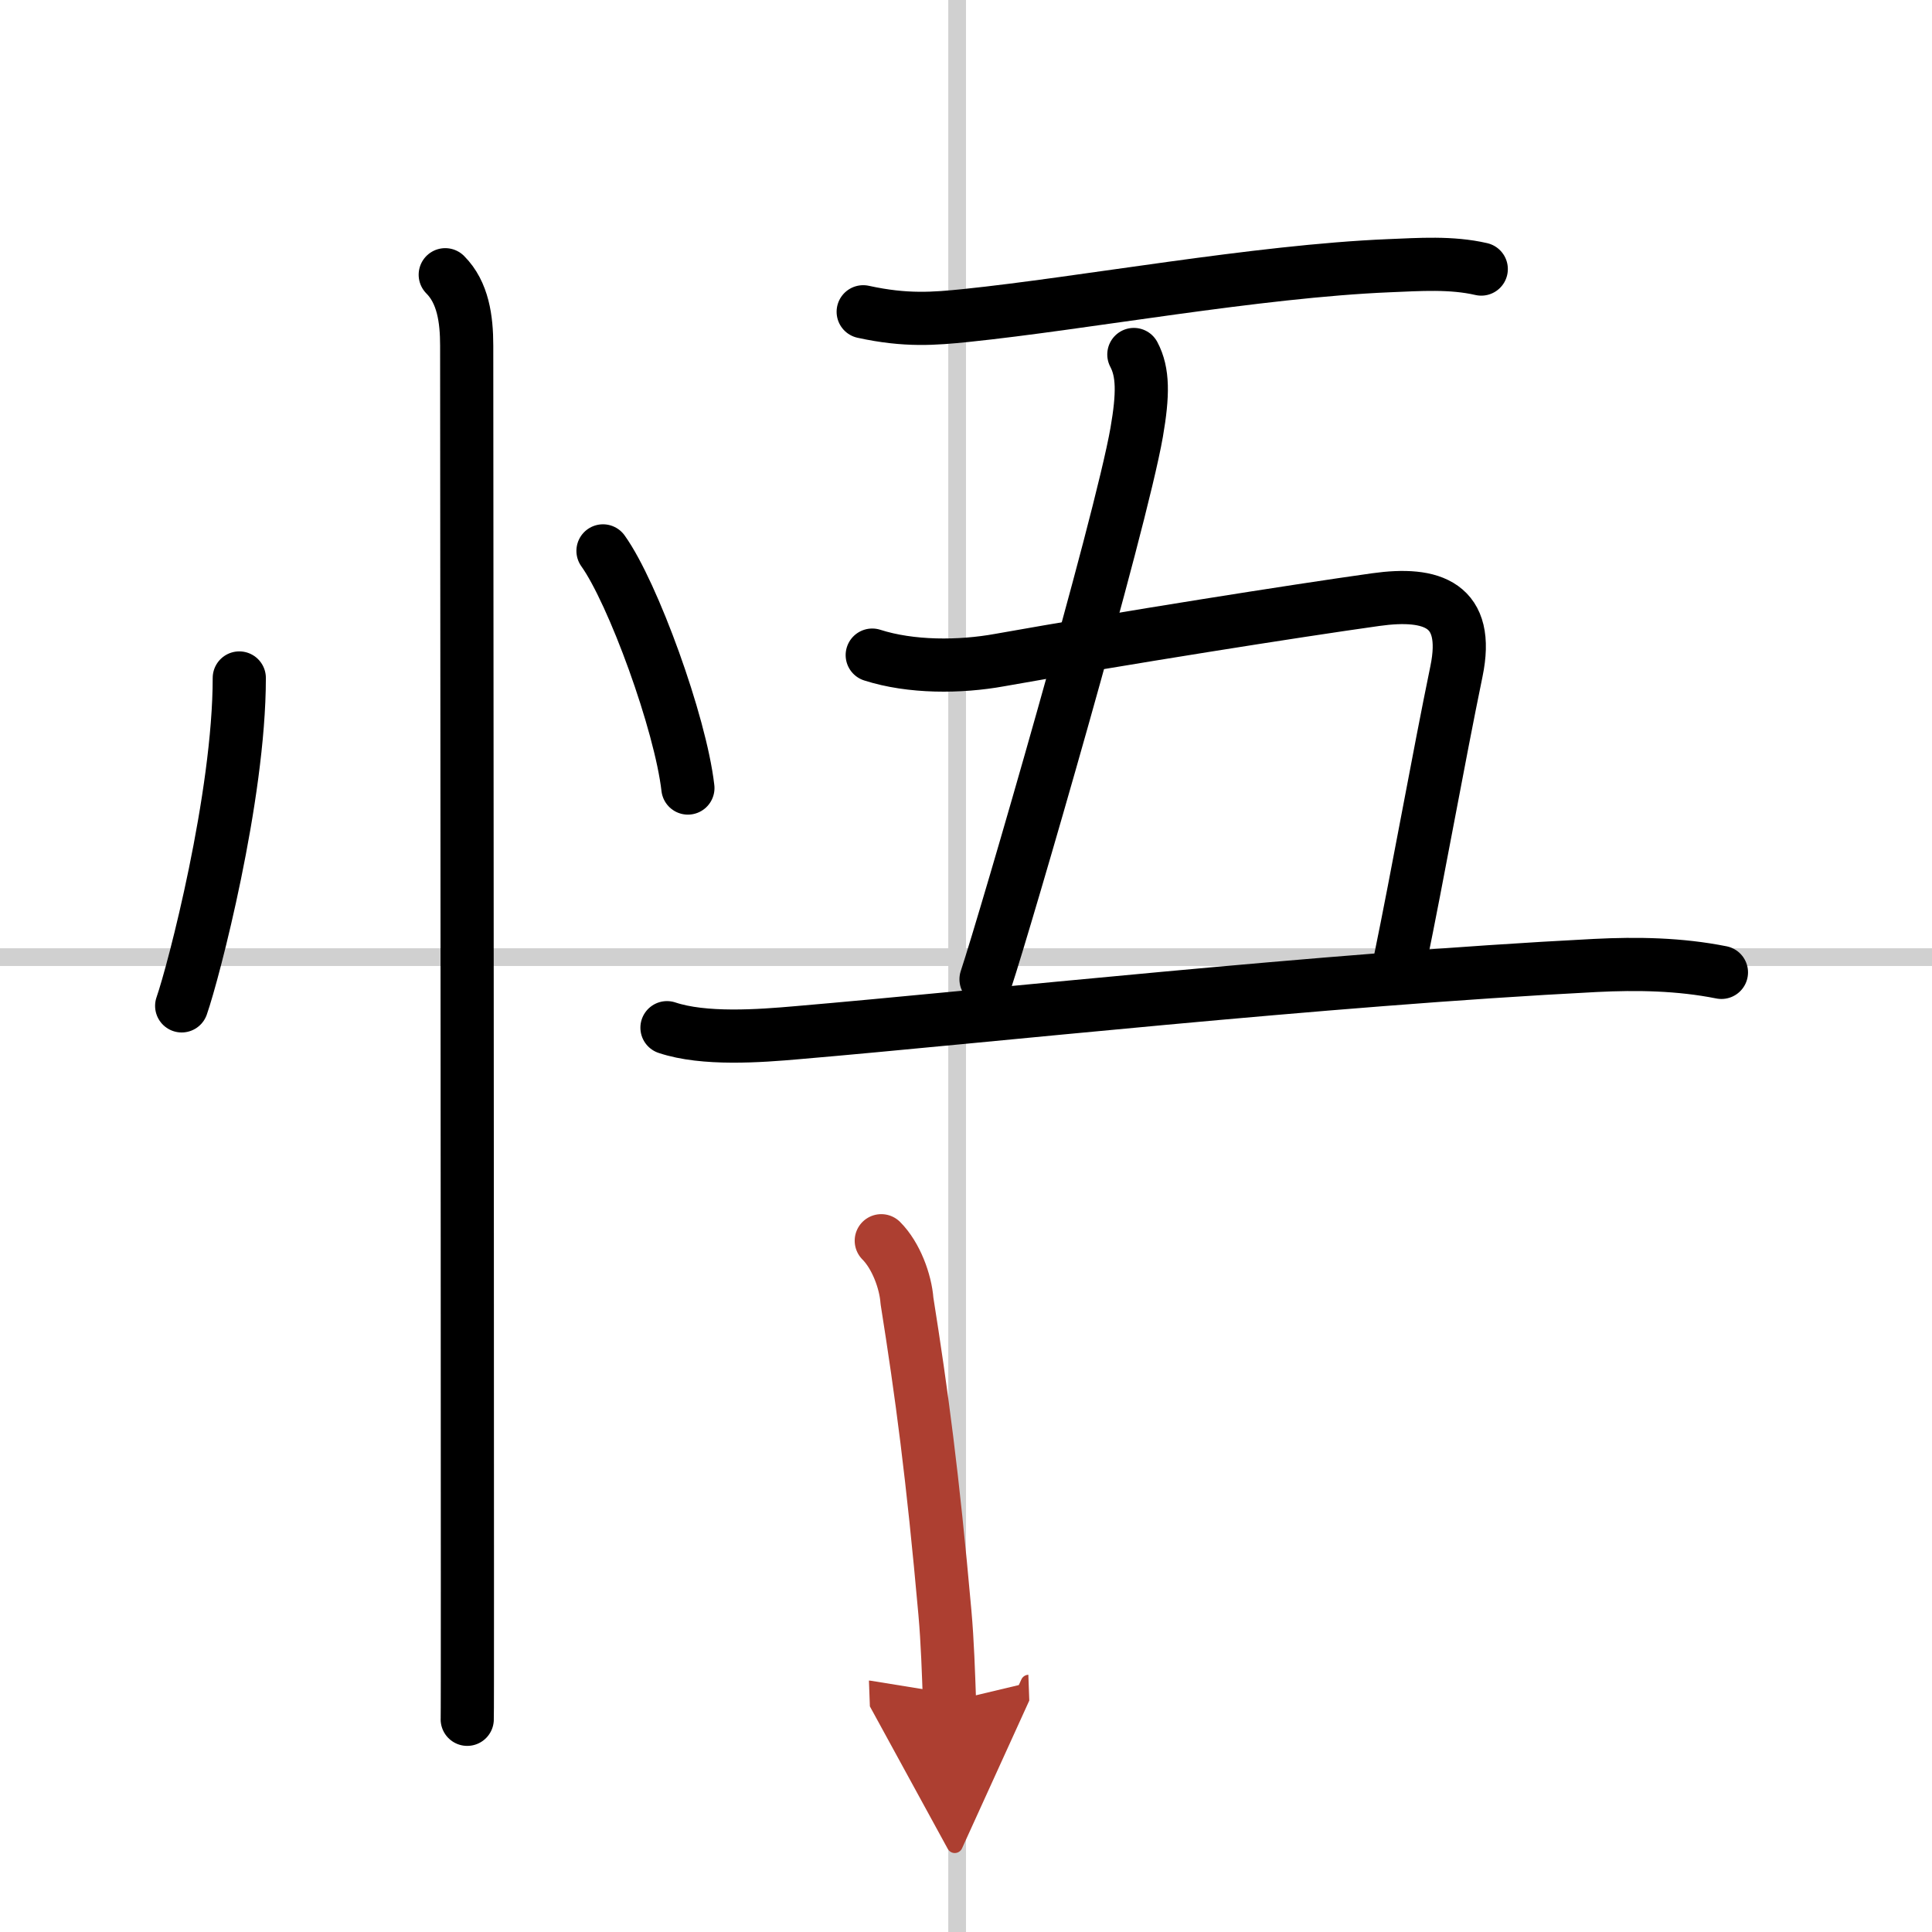
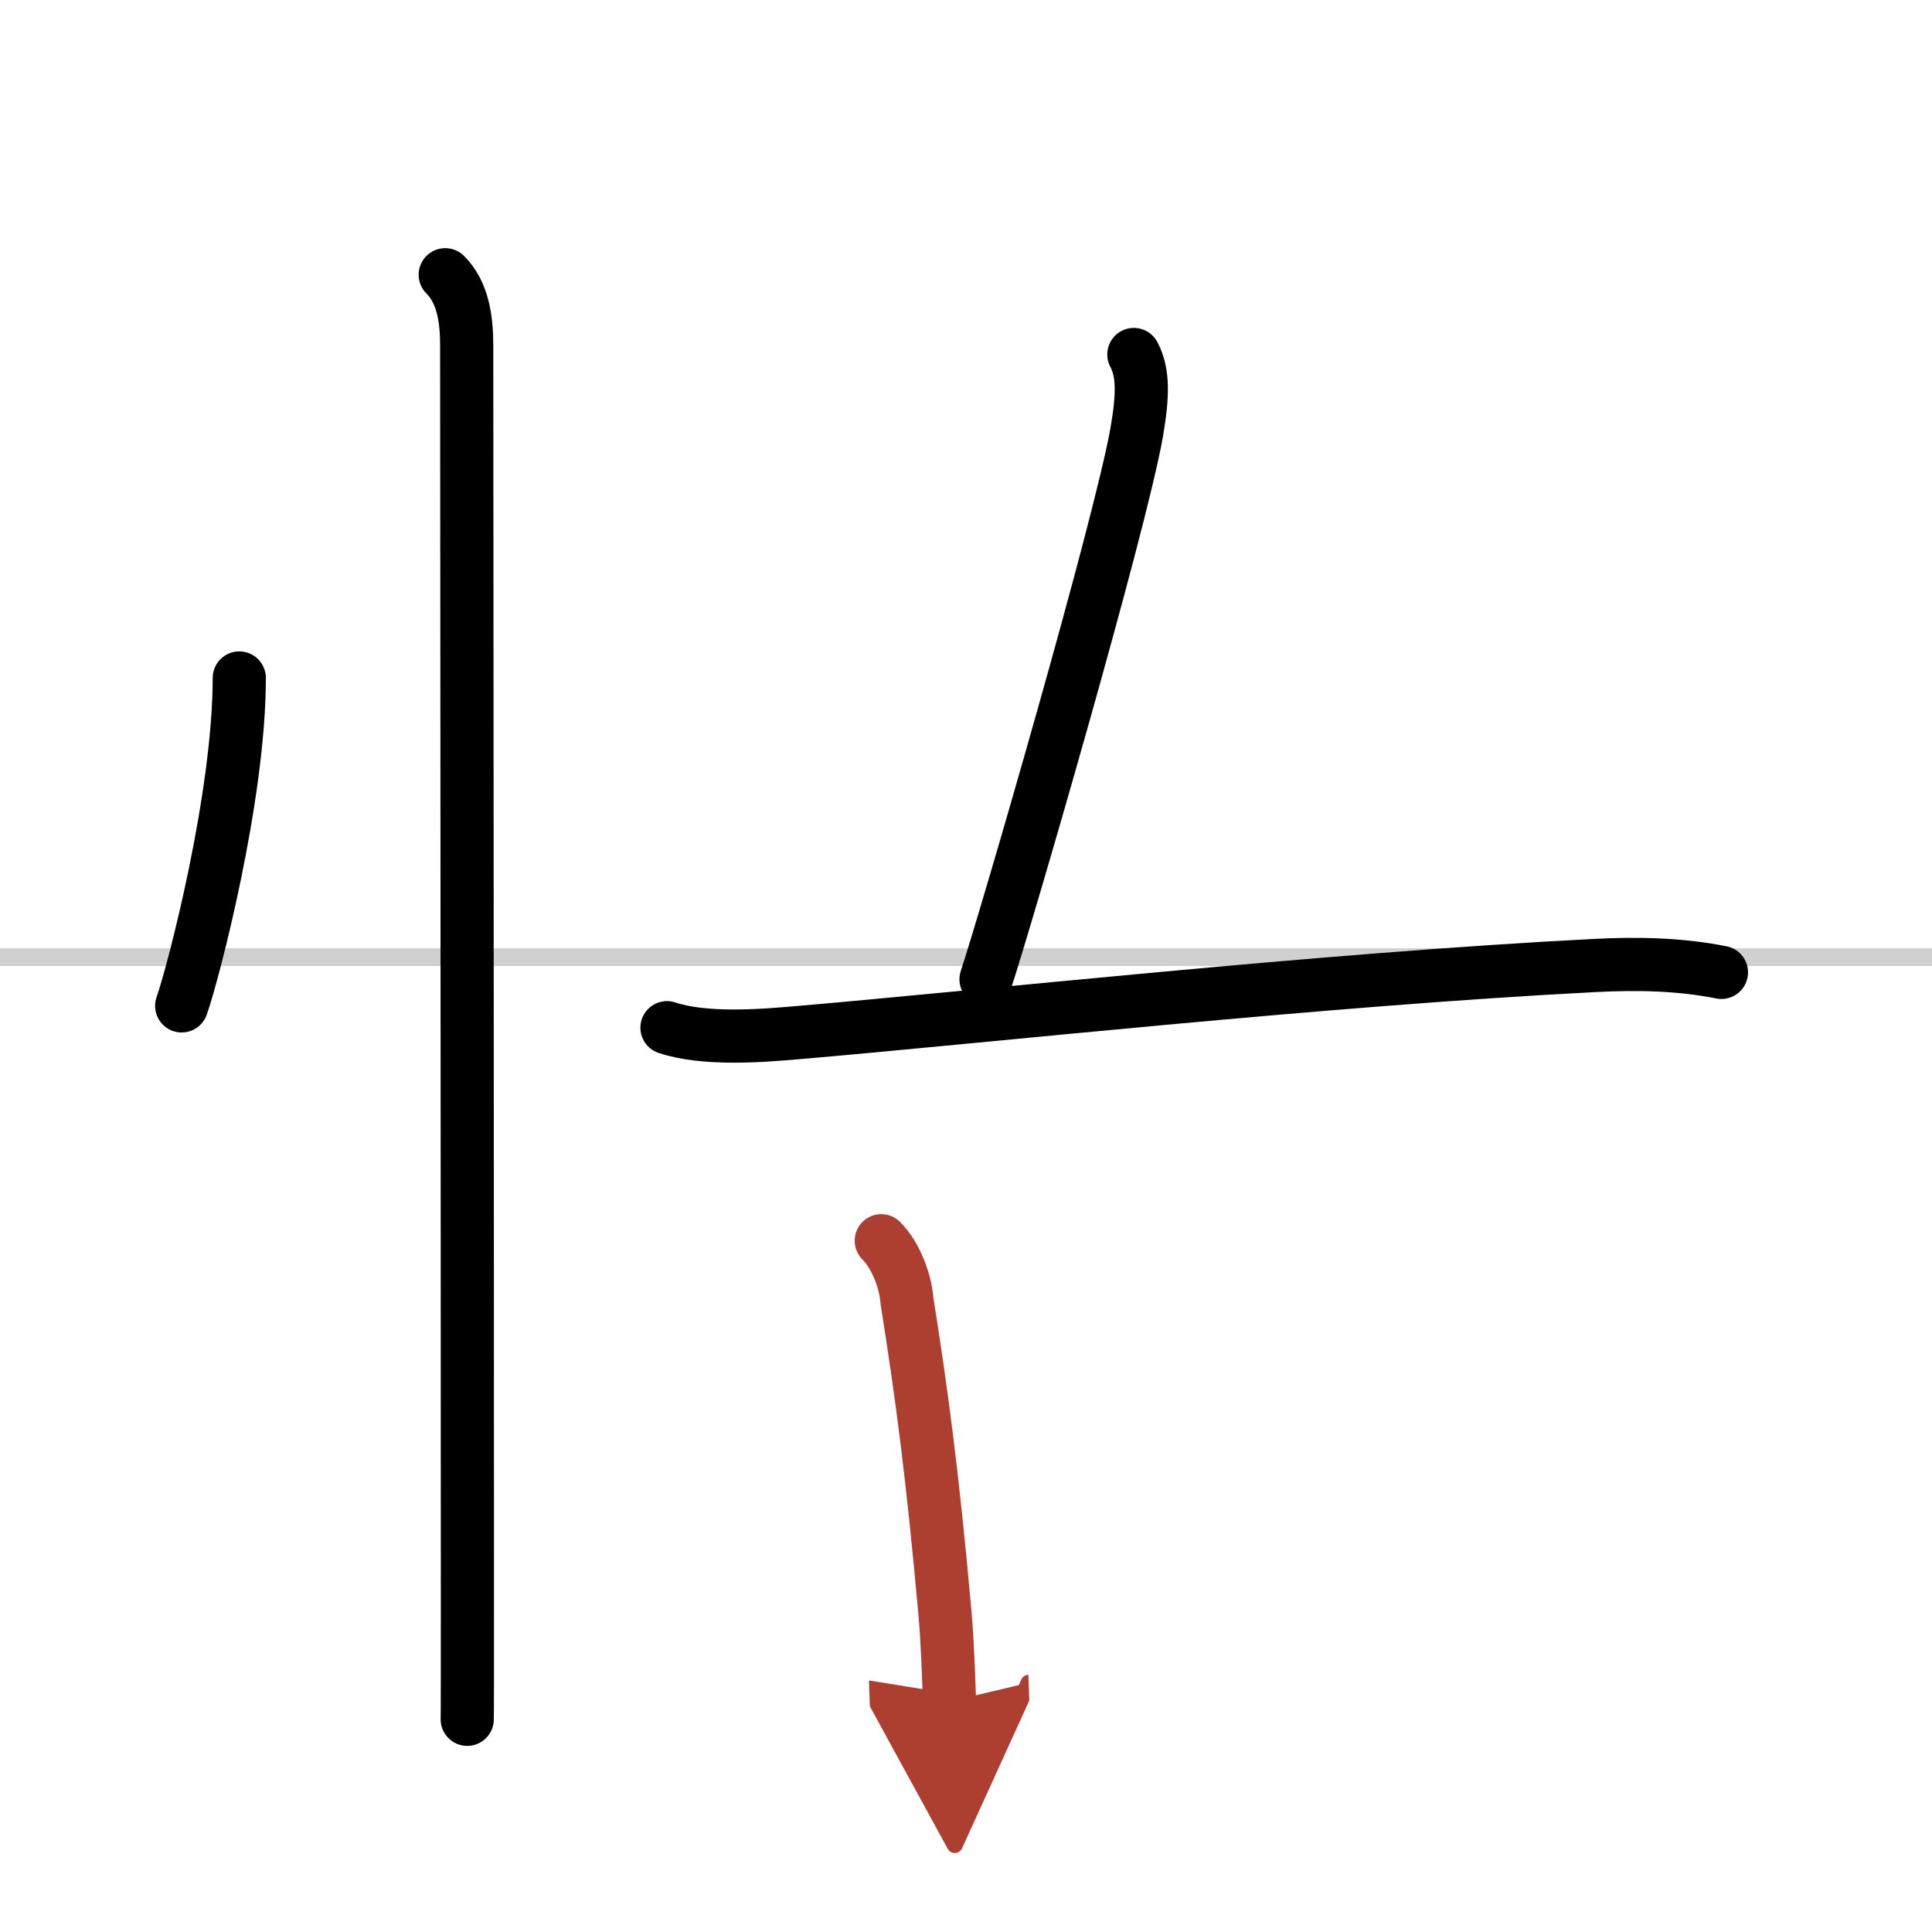
<svg xmlns="http://www.w3.org/2000/svg" width="400" height="400" viewBox="0 0 109 109">
  <defs>
    <marker id="a" markerWidth="4" orient="auto" refX="1" refY="5" viewBox="0 0 10 10">
      <polyline points="0 0 10 5 0 10 1 5" fill="#ad3f31" stroke="#ad3f31" />
    </marker>
  </defs>
  <g fill="none" stroke="#000" stroke-linecap="round" stroke-linejoin="round" stroke-width="3">
-     <rect width="100%" height="100%" fill="#fff" stroke="#fff" />
-     <line x1="54" x2="54" y2="109" stroke="#d0d0d0" stroke-width="1" />
    <line x2="109" y1="54" y2="54" stroke="#d0d0d0" stroke-width="1" />
    <path d="m13.5 38.25c0 6.7-2.58 16.59-3.25 18.5" />
-     <path d="m34.02 31.08c1.69 2.36 4.37 9.71 4.79 13.38" />
    <path d="m25.12 15.5c1 1 1.21 2.5 1.21 4 0 0.7 0.04 50.04 0.04 69.62 0 4.7 0 7.69-0.01 7.88" />
-     <path d="m48.7 17.59c2.42 0.53 4.02 0.39 5.8 0.21 6.61-0.68 16.4-2.5 23.87-2.81 1.72-0.07 3.51-0.2 5.2 0.19" />
    <path d="m63.97 20c0.53 1 0.53 2.25 0.16 4.39-0.92 5.26-7.41 27.58-8.5 30.86" />
-     <path d="m49.21 36.96c2.18 0.7 4.94 0.69 7.19 0.28 6.97-1.24 16.64-2.77 21.21-3.41 3.2-0.45 5.34 0.28 4.56 4.05-1.01 4.89-2.16 11.37-3.19 16.37" />
    <path d="m37.63 57.98c2.09 0.7 5.22 0.47 7.37 0.28 10.54-0.9 29.57-3 45-3.79 2.38-0.12 4.76-0.08 7.12 0.39" />
    <path d="m49.72 70c0.83 0.83 1.37 2.29 1.45 3.39 0.83 5.23 1.45 9.86 2.14 17.59 0.15 1.69 0.2 3.38 0.26 5.02" marker-end="url(#a)" stroke="#ad3f31" />
  </g>
</svg>